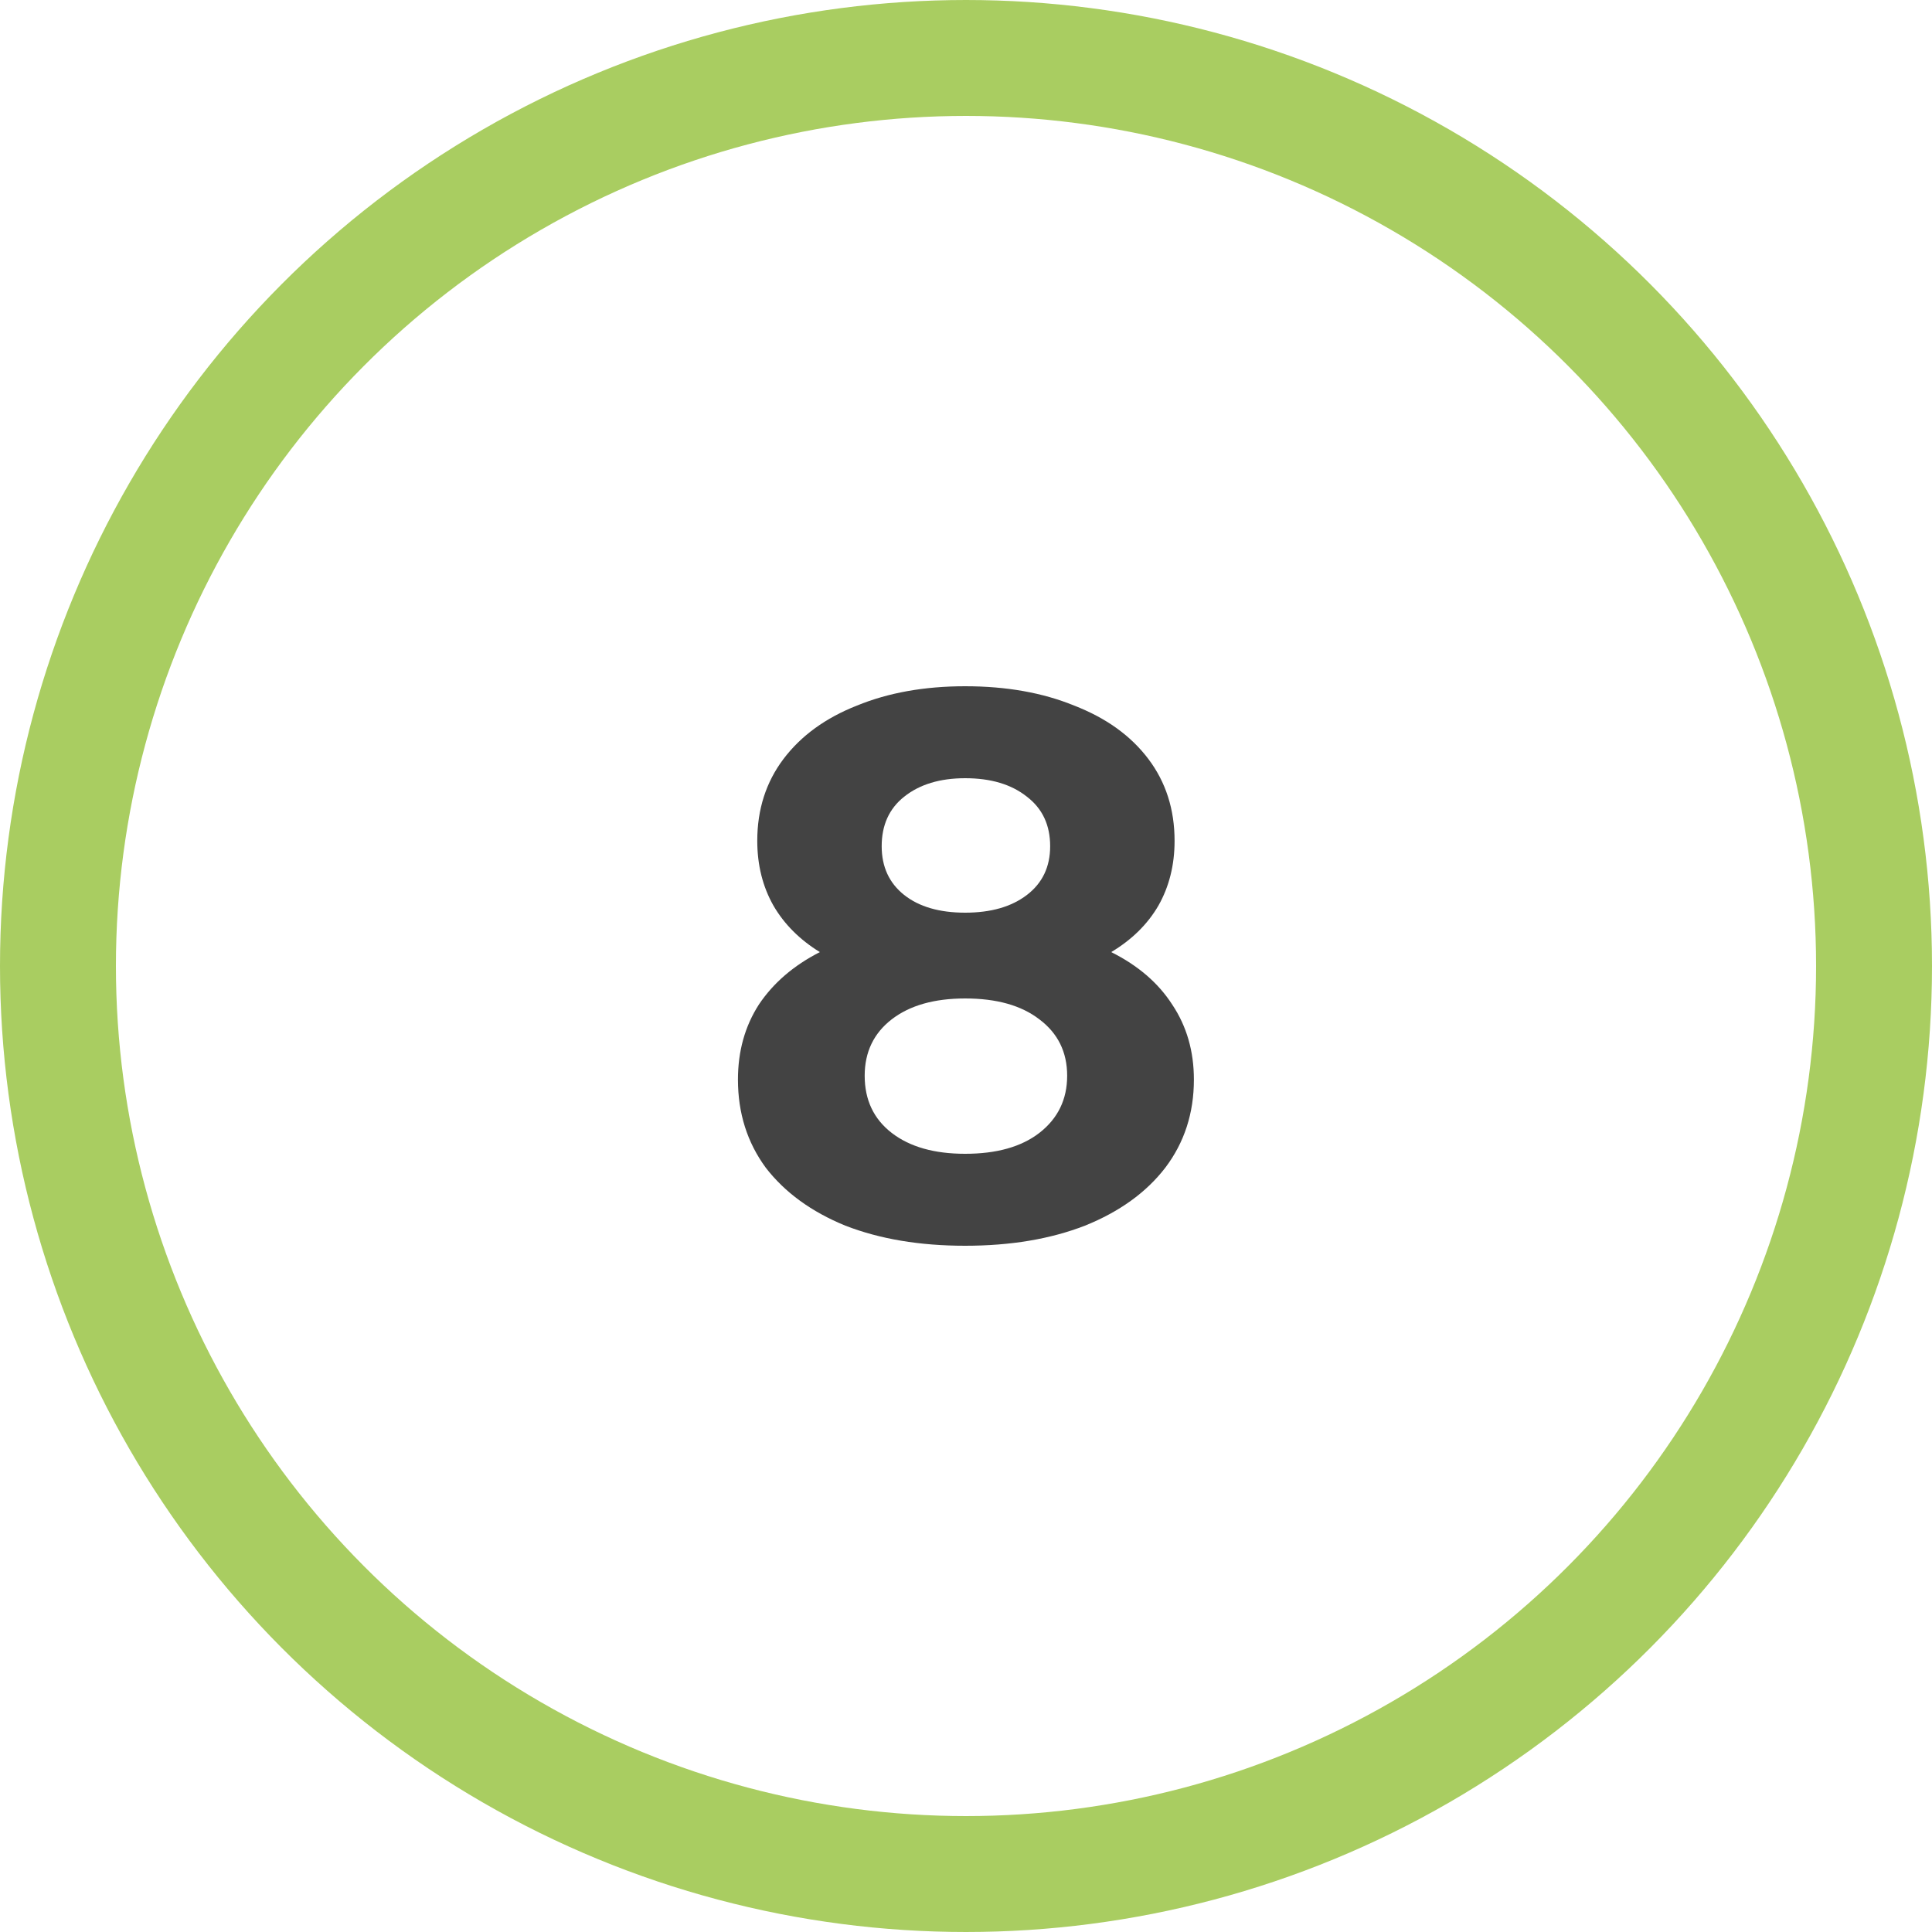
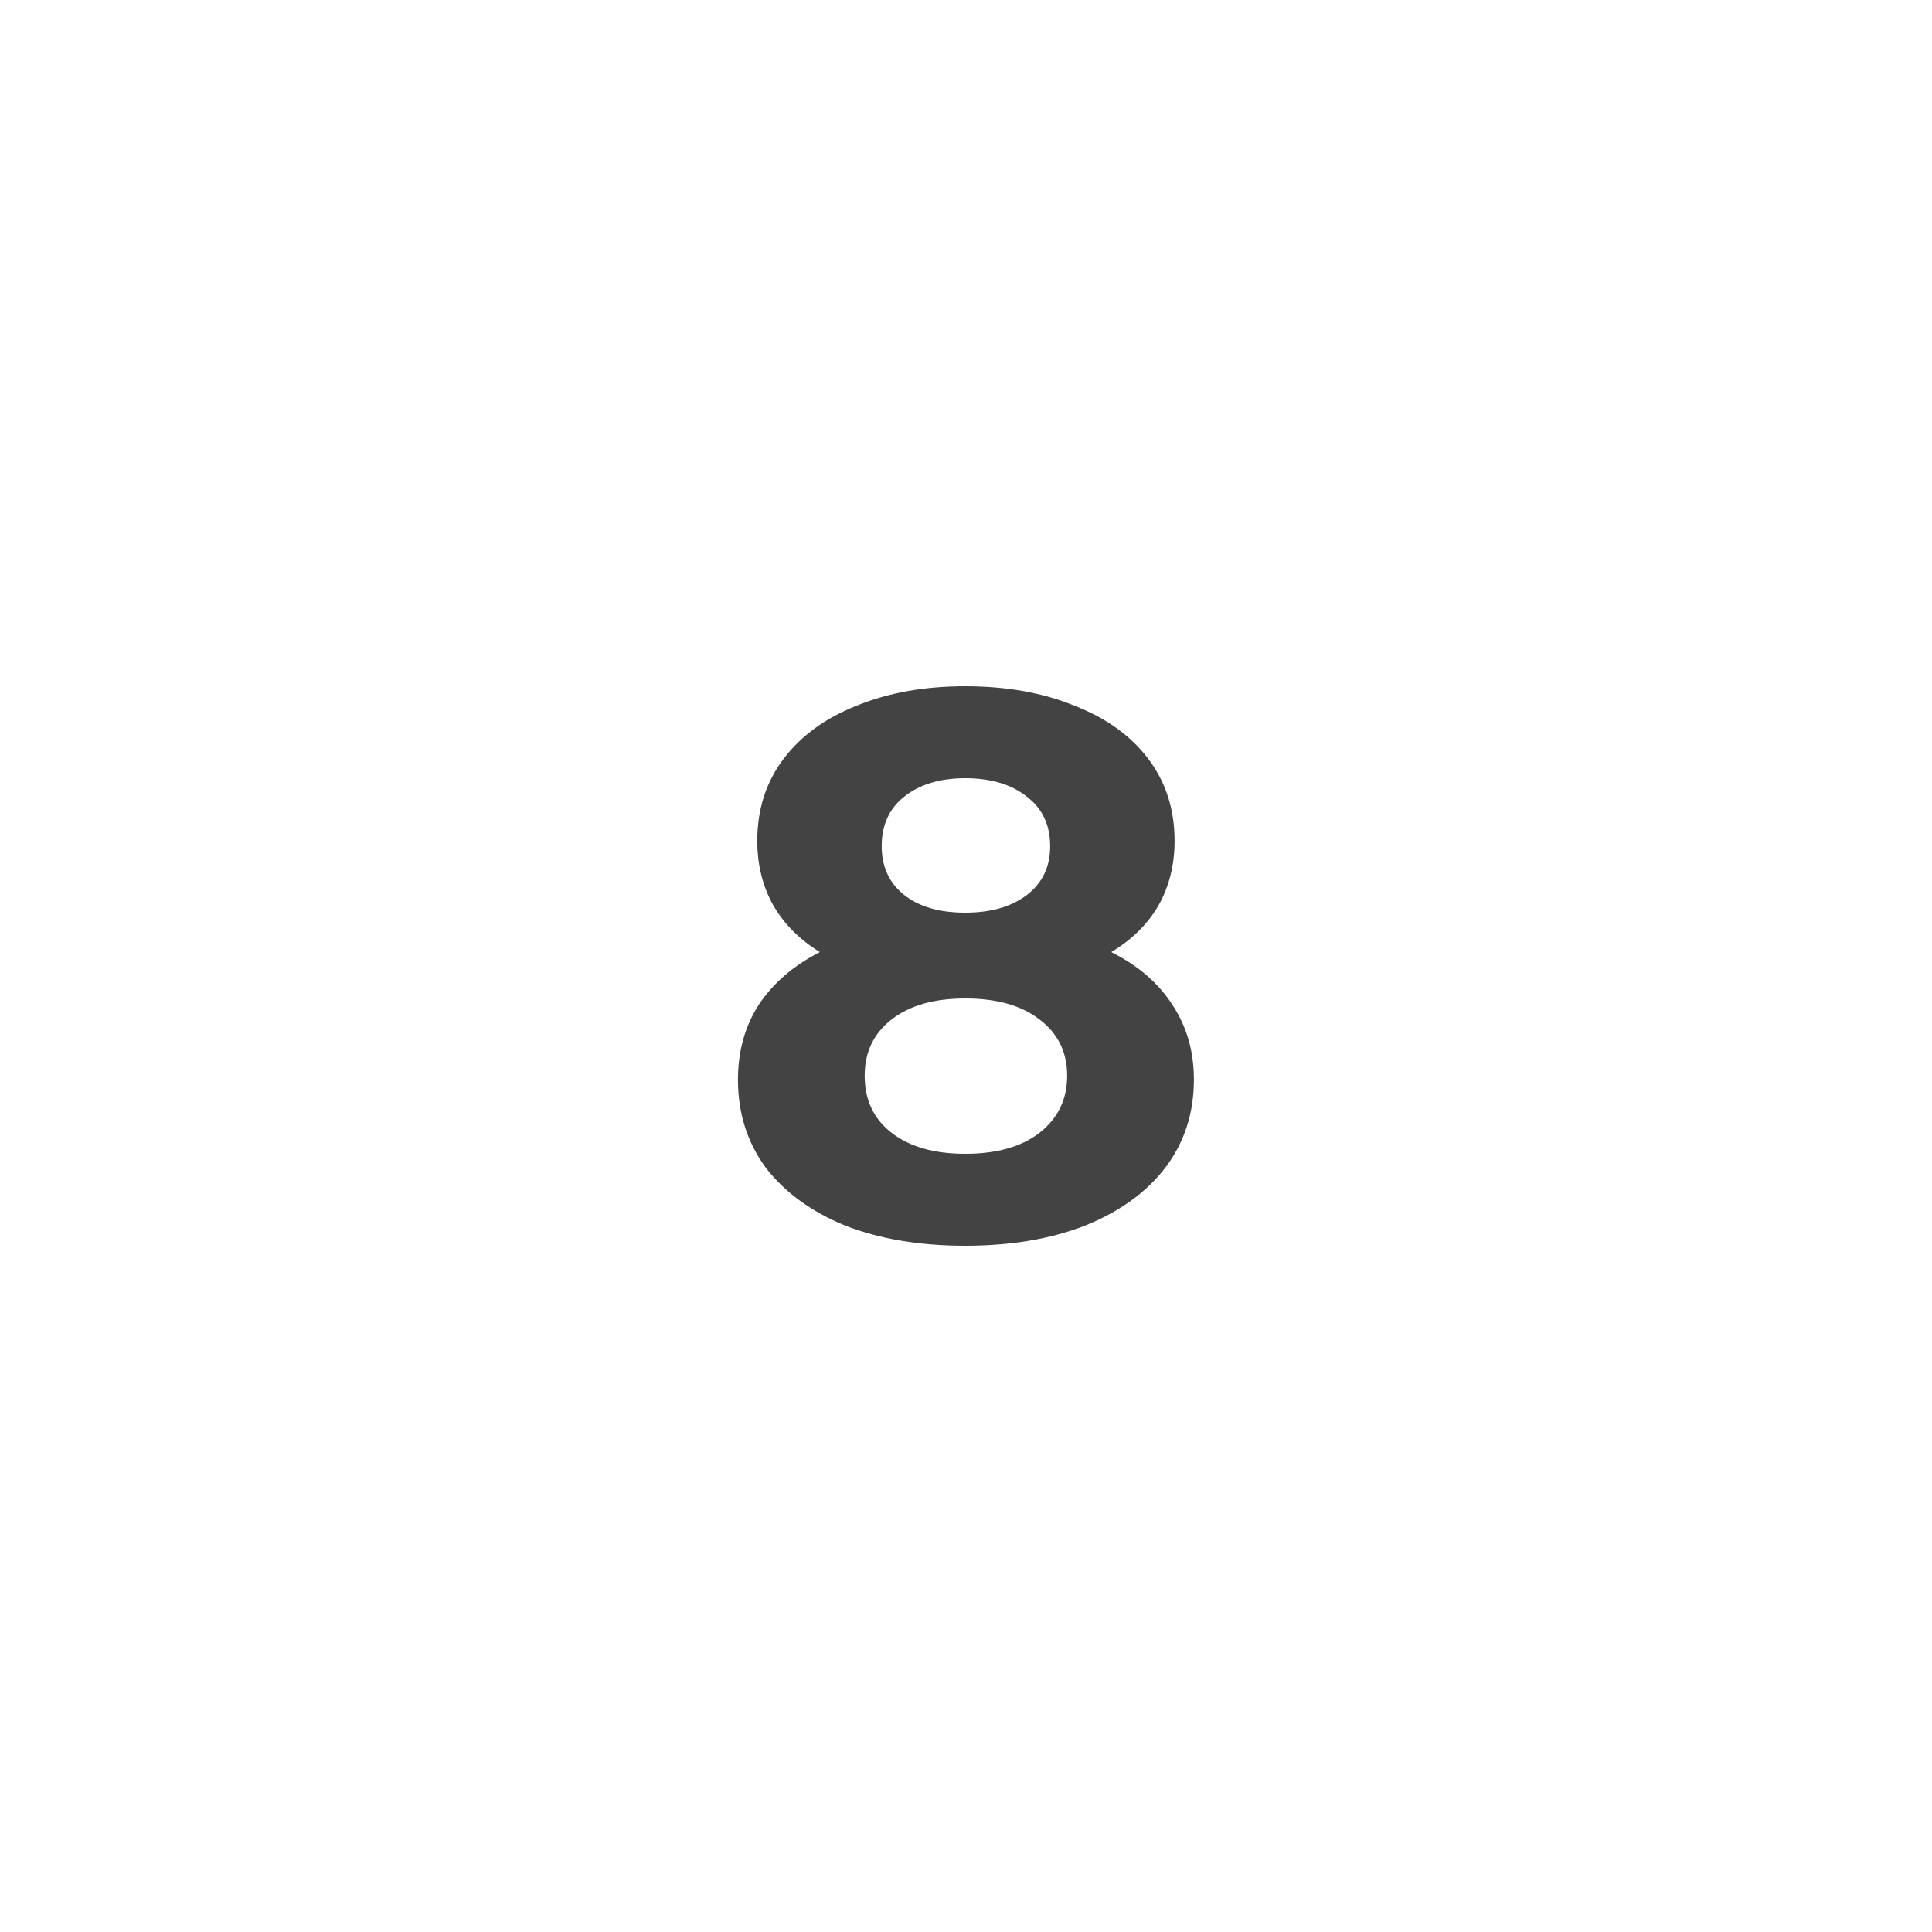
<svg xmlns="http://www.w3.org/2000/svg" width="50" height="50" viewBox="0 0 50 50" fill="none">
-   <circle cx="25" cy="25" r="23.5" stroke="#A9CD61" stroke-width="3" />
  <path d="M28.758 24.64C29.452 24.987 29.978 25.44 30.338 26C30.712 26.56 30.898 27.207 30.898 27.94C30.898 28.807 30.652 29.567 30.158 30.22C29.665 30.86 28.972 31.36 28.078 31.72C27.185 32.067 26.152 32.24 24.978 32.24C23.805 32.24 22.772 32.067 21.878 31.72C20.998 31.36 20.312 30.86 19.818 30.22C19.338 29.567 19.098 28.807 19.098 27.94C19.098 27.207 19.278 26.56 19.638 26C20.012 25.44 20.538 24.987 21.218 24.64C20.698 24.32 20.298 23.92 20.018 23.44C19.738 22.947 19.598 22.387 19.598 21.76C19.598 20.947 19.825 20.24 20.278 19.64C20.732 19.04 21.365 18.58 22.178 18.26C22.992 17.927 23.925 17.76 24.978 17.76C26.045 17.76 26.985 17.927 27.798 18.26C28.625 18.58 29.265 19.04 29.718 19.64C30.172 20.24 30.398 20.947 30.398 21.76C30.398 22.387 30.258 22.947 29.978 23.44C29.698 23.92 29.292 24.32 28.758 24.64ZM24.978 20.14C24.325 20.14 23.798 20.3 23.398 20.62C23.012 20.927 22.818 21.353 22.818 21.9C22.818 22.433 23.012 22.853 23.398 23.16C23.785 23.467 24.312 23.62 24.978 23.62C25.645 23.62 26.178 23.467 26.578 23.16C26.978 22.853 27.178 22.433 27.178 21.9C27.178 21.353 26.978 20.927 26.578 20.62C26.178 20.3 25.645 20.14 24.978 20.14ZM24.978 29.86C25.792 29.86 26.432 29.68 26.898 29.32C27.378 28.947 27.618 28.453 27.618 27.84C27.618 27.227 27.378 26.74 26.898 26.38C26.432 26.02 25.792 25.84 24.978 25.84C24.178 25.84 23.545 26.02 23.078 26.38C22.612 26.74 22.378 27.227 22.378 27.84C22.378 28.467 22.612 28.96 23.078 29.32C23.545 29.68 24.178 29.86 24.978 29.86Z" fill="#434343" />
</svg>